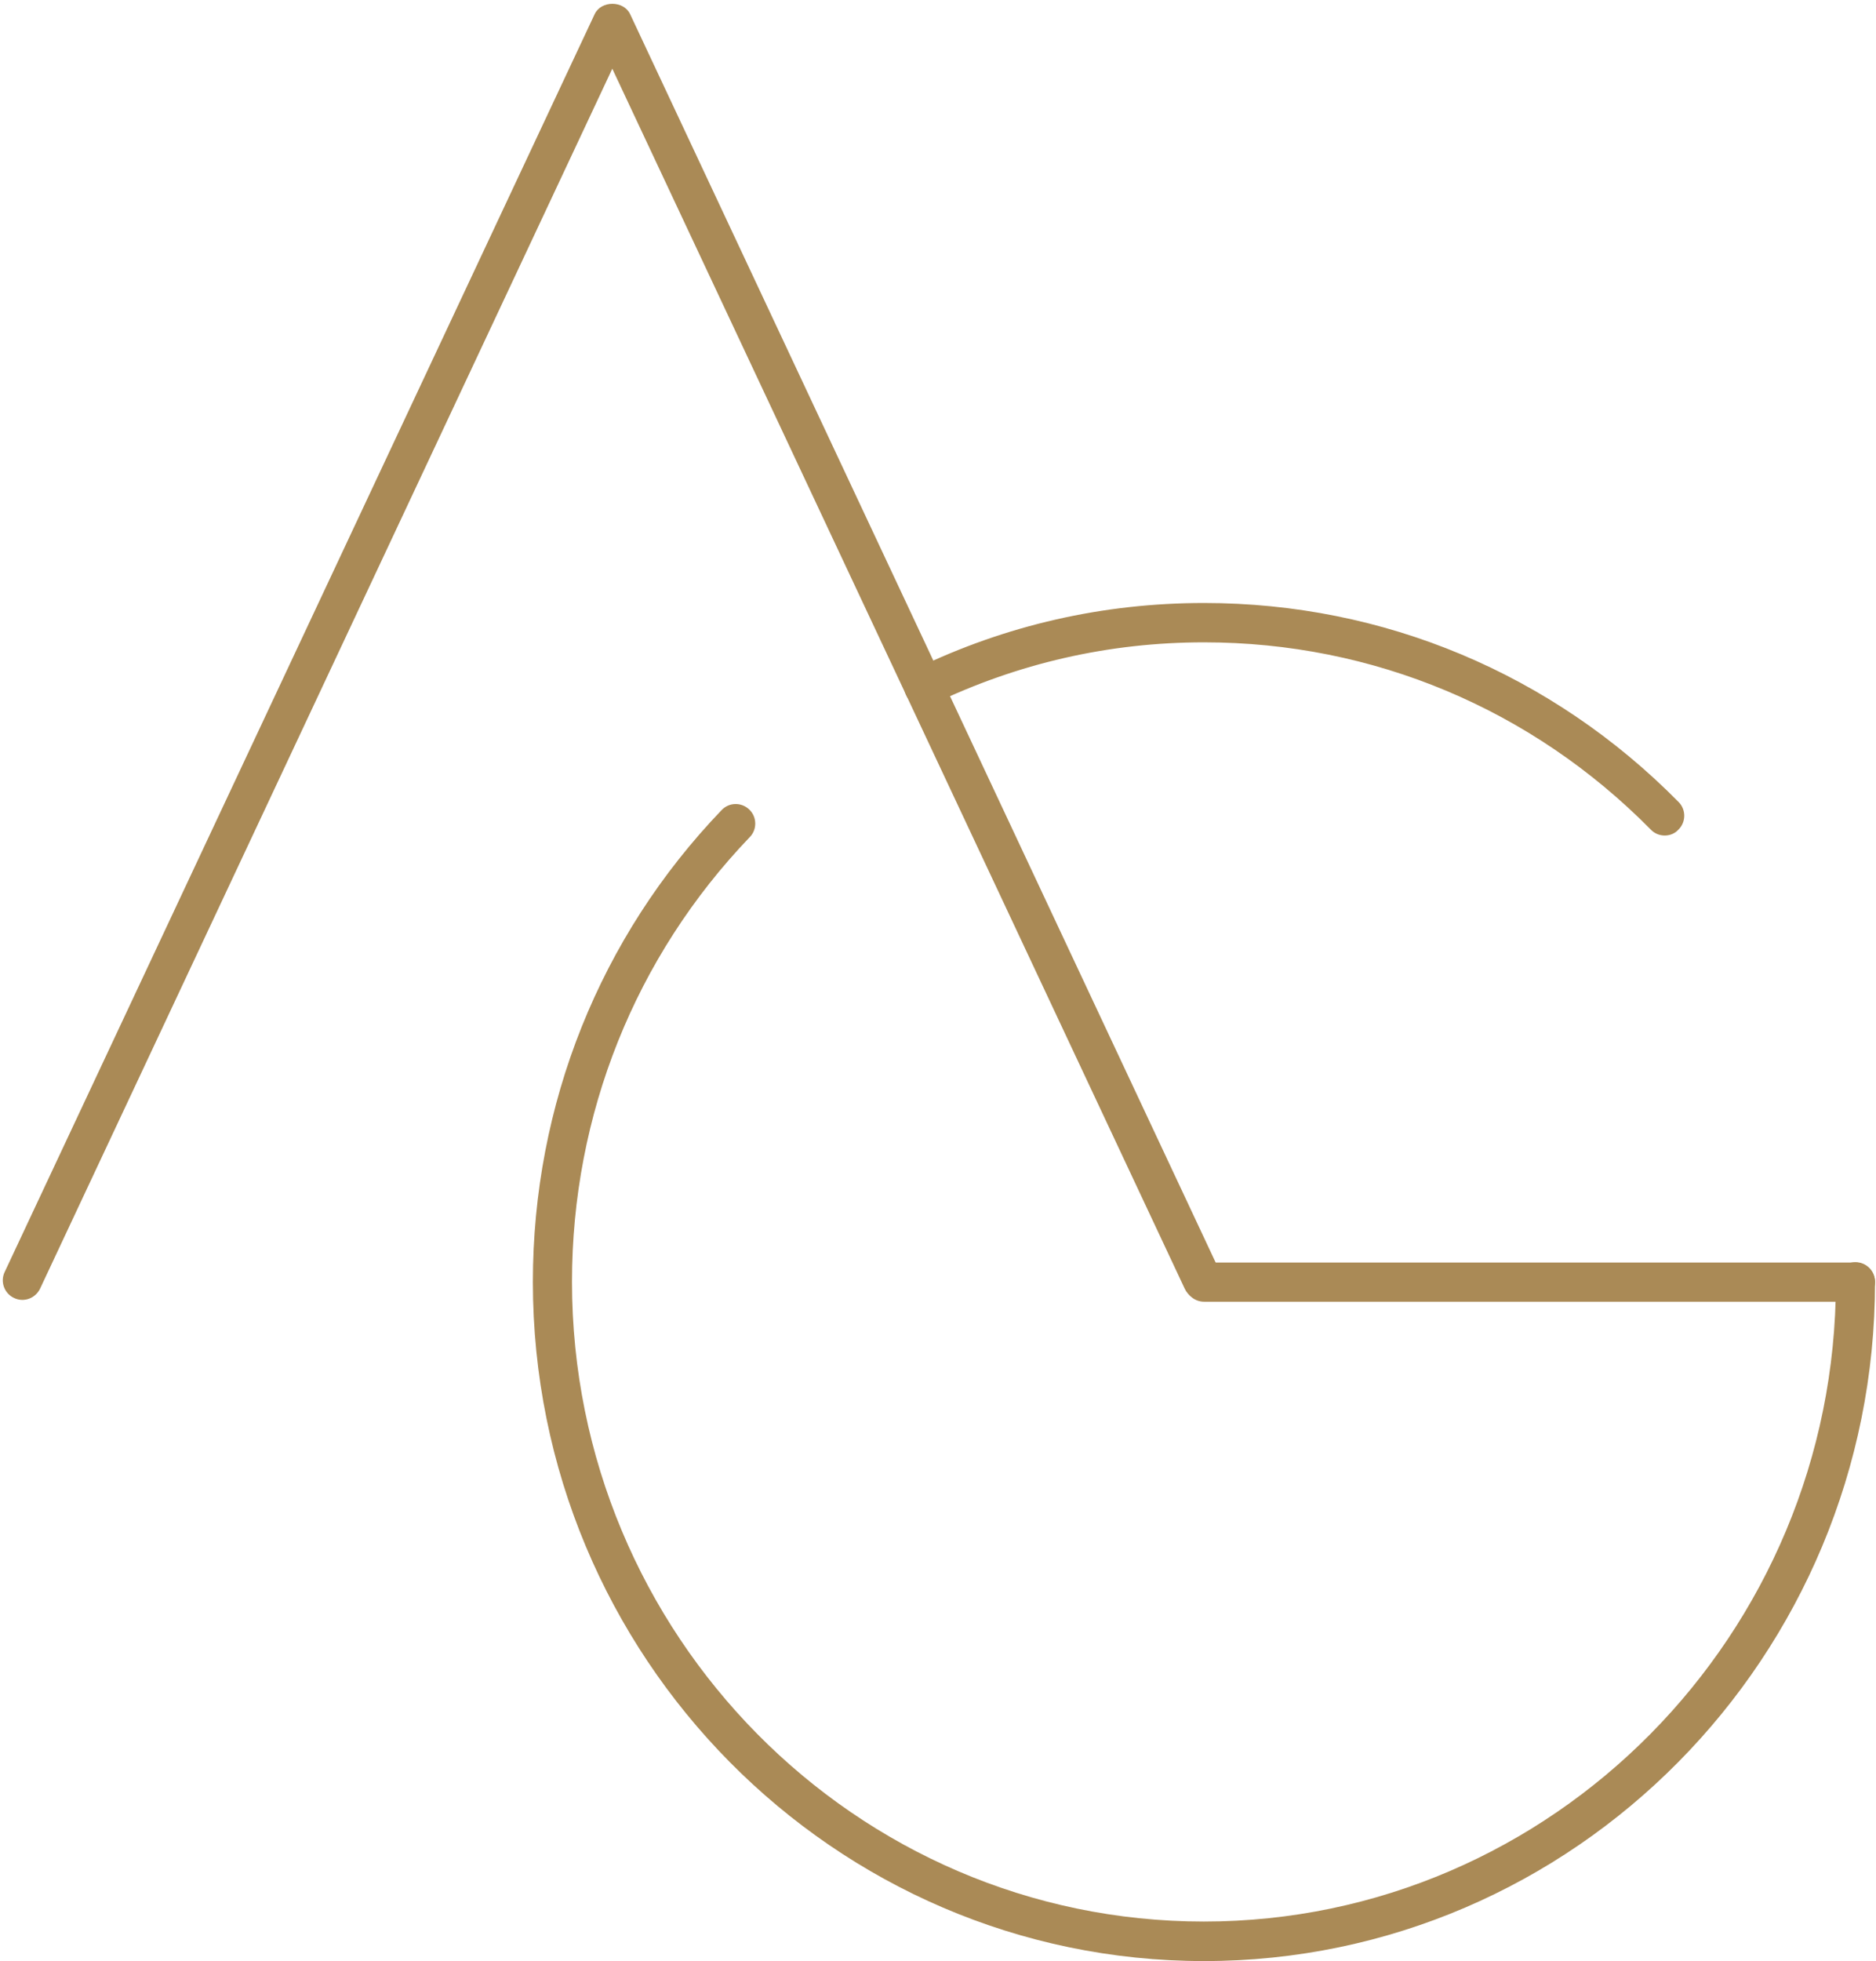
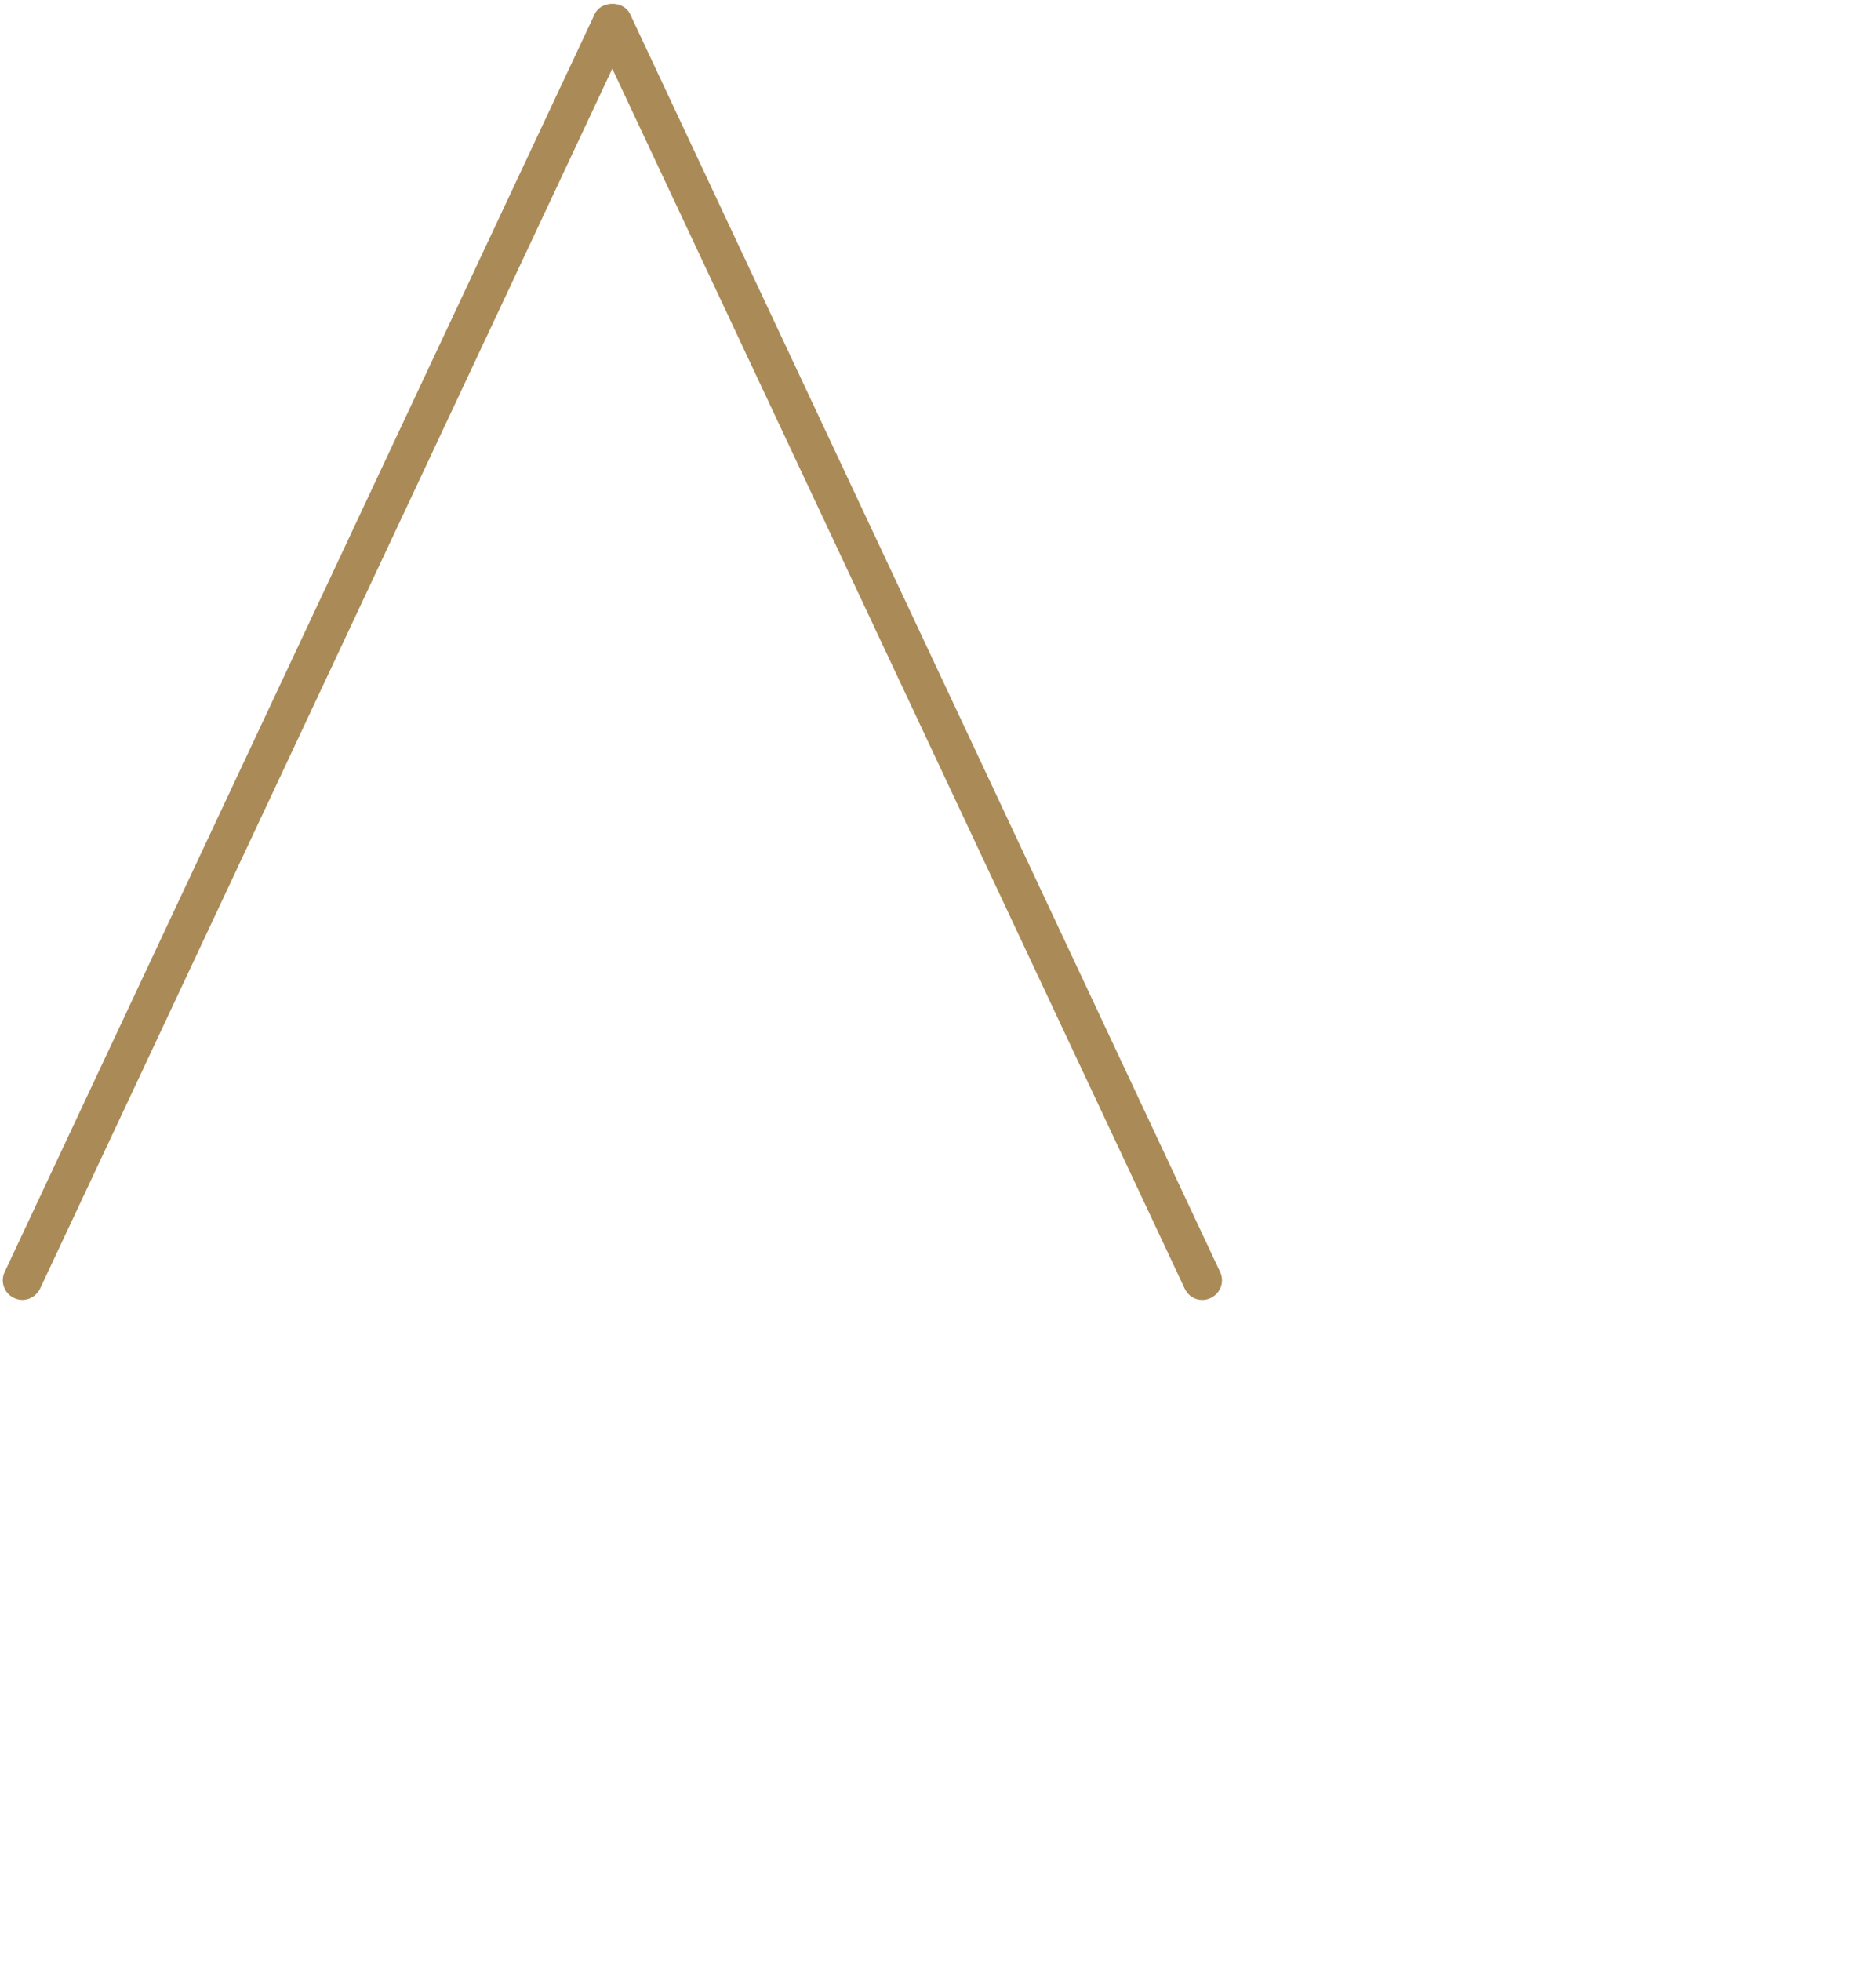
<svg xmlns="http://www.w3.org/2000/svg" fill="#000000" height="100.2" preserveAspectRatio="xMidYMid meet" version="1" viewBox="27.0 24.8 95.9 100.2" width="95.9" zoomAndPan="magnify">
  <g>
    <g id="change1_3">
-       <path d="M88.55,125c-18.92,0-34.31-15.56-34.31-34.7c0-9.07,3.43-17.63,9.65-24.11c0.38-0.4,1.01-0.41,1.41-0.03 c0.4,0.38,0.41,1.02,0.03,1.41c-5.86,6.11-9.09,14.18-9.09,22.72c0,18.03,14.49,32.69,32.3,32.69s32.31-14.67,32.31-32.69 c0-0.55,0.45-1,1-1c0.55,0,1,0.45,1,1C122.86,109.44,107.47,125,88.55,125z" fill="#aa8a56" />
-     </g>
+       </g>
    <g id="change1_2">
-       <path d="M112.1,67.49c-0.26,0-0.52-0.1-0.71-0.3c-6.09-6.17-14.2-9.57-22.84-9.57c-4.86,0-9.53,1.07-13.89,3.17 c-0.5,0.24-1.1,0.03-1.34-0.47c-0.24-0.5-0.03-1.1,0.47-1.34c4.63-2.24,9.6-3.37,14.76-3.37c9.18,0,17.79,3.61,24.26,10.17 c0.39,0.39,0.38,1.03-0.01,1.41C112.61,67.4,112.35,67.49,112.1,67.49z" fill="#aa8a56" />
-     </g>
+       </g>
    <g id="change1_1">
-       <path d="M121.85,91.31h-33.3c-0.55,0-1-0.45-1-1c0-0.55,0.45-1,1-1h33.3c0.55,0,1,0.45,1,1 C122.85,90.86,122.4,91.31,121.85,91.31z" fill="#aa8a56" />
-     </g>
+       </g>
    <g id="change1_4">
      <path d="M88.46,91.22c-0.38,0-0.73-0.21-0.9-0.58L58.3,28.31L29.05,90.64c-0.24,0.5-0.83,0.72-1.33,0.48 c-0.5-0.23-0.72-0.83-0.48-1.33l30.16-64.27c0.33-0.7,1.48-0.7,1.81,0l30.16,64.27c0.24,0.5,0.02,1.1-0.48,1.33 C88.75,91.19,88.6,91.22,88.46,91.22z" fill="#aa8a56" />
    </g>
  </g>
</svg>